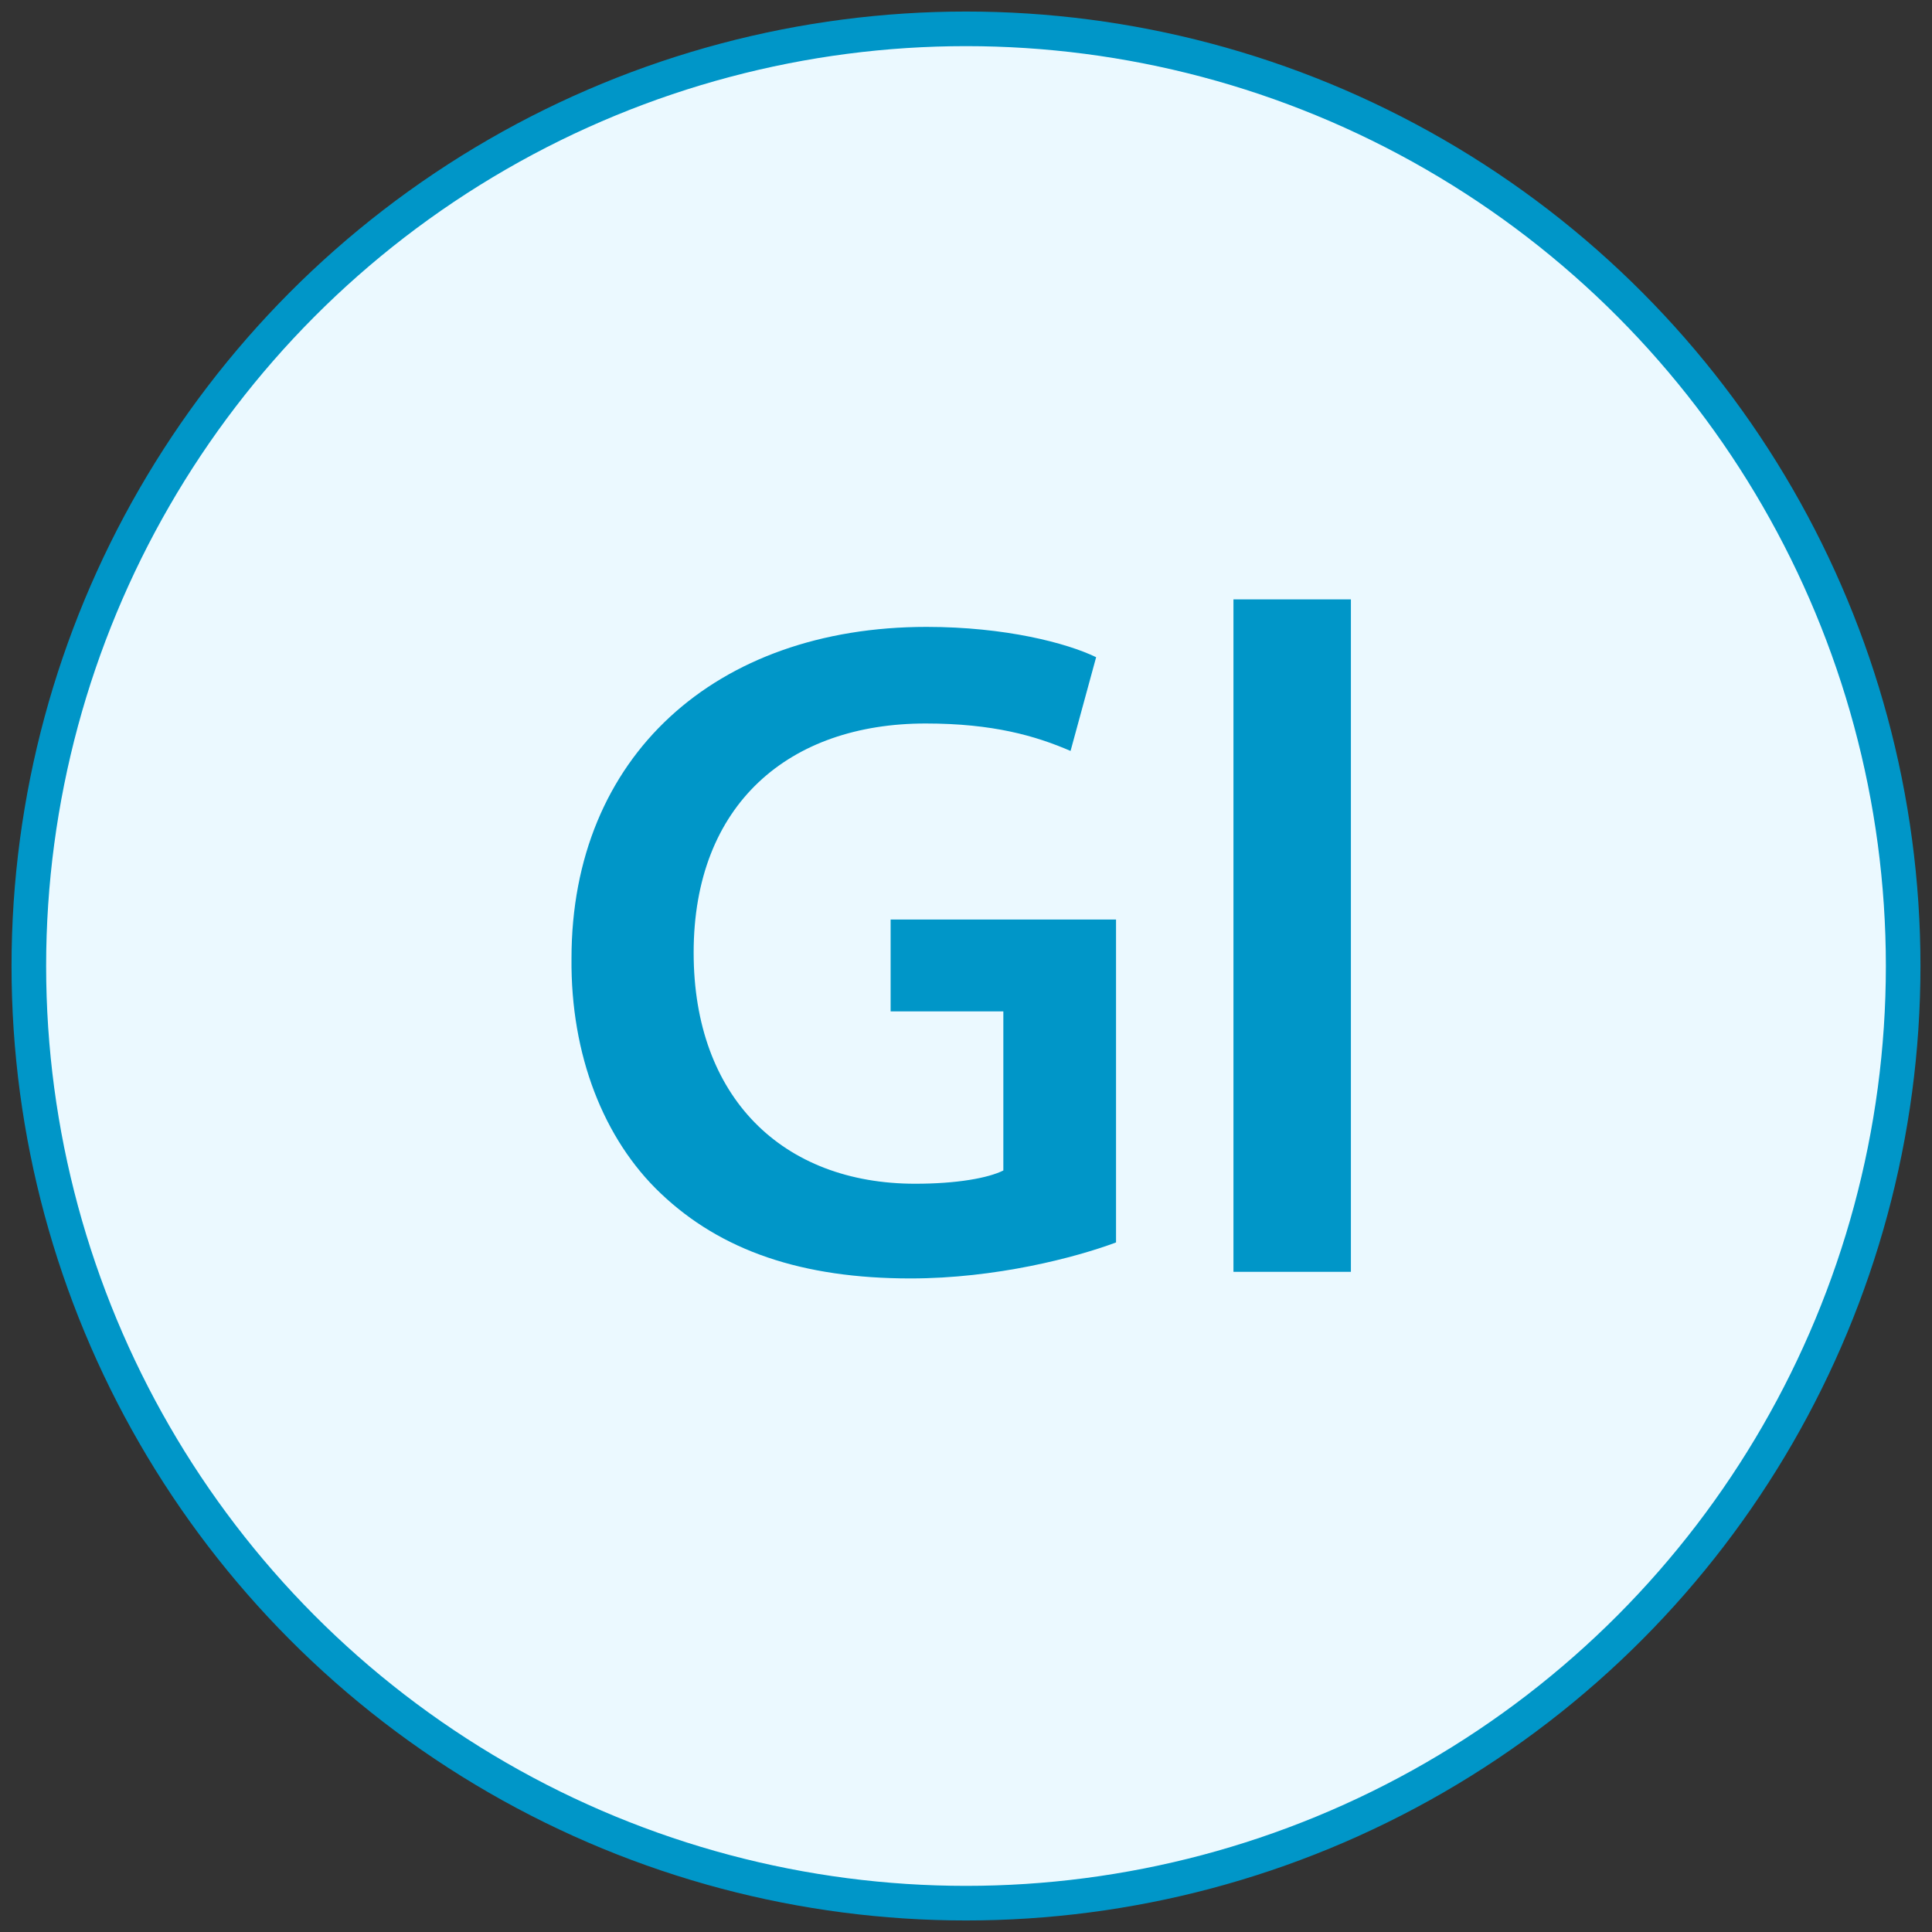
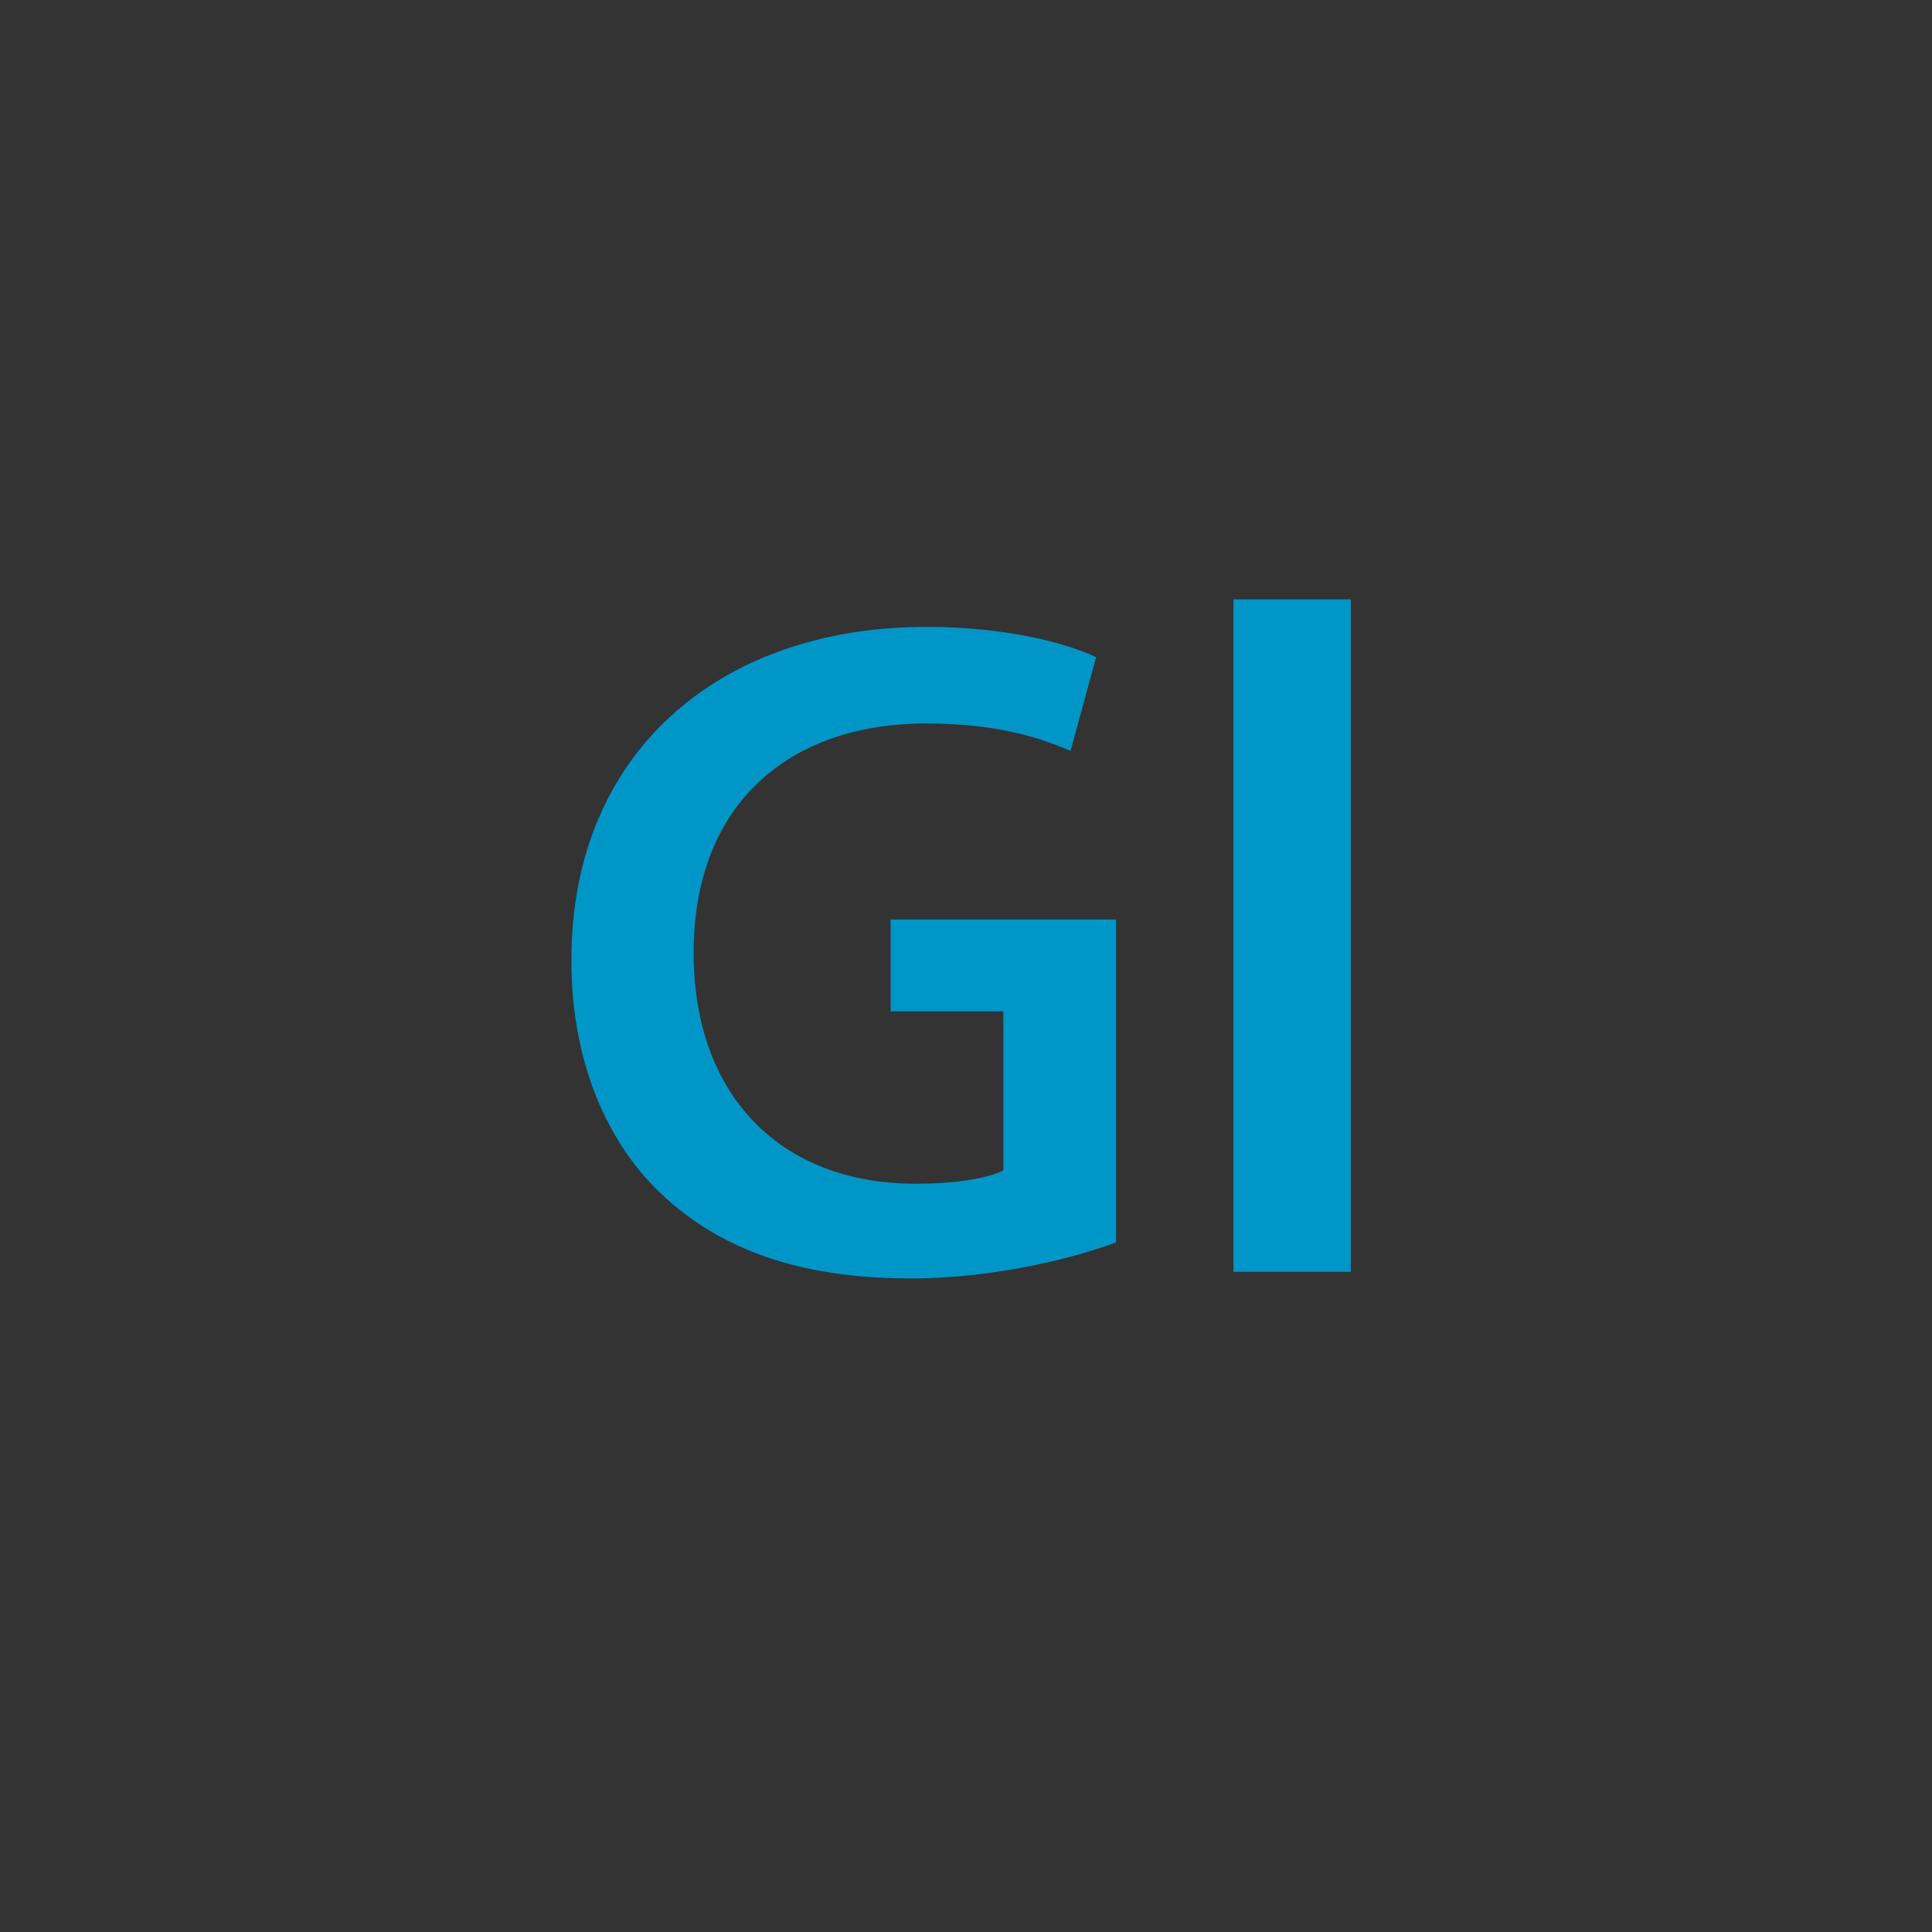
<svg xmlns="http://www.w3.org/2000/svg" width="67px" height="67px" viewBox="0 0 67 67">
  <rect x="0" y="0" width="67" height="67" fill="#333333" stroke="none" />
  <title>5F159F7C-6A33-4FA5-BE4D-00B600C45606</title>
  <g id="Page-1" stroke="none" stroke-width="1" fill="none" fill-rule="evenodd">
    <g id="Manetop_Vitamine-page_New" transform="translate(-1019, -2253)">
      <g id="ganoderma-copy" transform="translate(1020, 2254)">
-         <circle id="Oval-Copy-10" stroke="#0096C8" stroke-width="1.2" fill="#EBF9FF" cx="32.5" cy="32.5" r="32.5" />
-         <path d="M30.576,43.335 C33.532,43.335 36.291,42.613 37.703,42.087 L37.703,30.888 L29.886,30.888 L29.886,34.074 L33.795,34.074 L33.795,39.591 C33.269,39.854 32.185,40.051 30.74,40.051 C26.142,40.051 23.055,37.062 23.055,32.037 C23.055,26.881 26.372,24.09 31.101,24.09 C33.433,24.09 34.911,24.517 36.126,25.042 L37.013,21.791 C35.995,21.298 33.86,20.74 31.134,20.74 C23.811,20.74 18.819,25.239 18.819,32.235 C18.786,35.584 19.935,38.507 21.906,40.379 C24.008,42.383 26.832,43.335 30.576,43.335 Z M45.848,43.105 L45.848,19.787 L41.775,19.787 L41.775,43.105 L45.848,43.105 Z" id="Gl" fill="#0096C8" fill-rule="nonzero" />
+         <path d="M30.576,43.335 C33.532,43.335 36.291,42.613 37.703,42.087 L37.703,30.888 L29.886,30.888 L29.886,34.074 L33.795,34.074 L33.795,39.591 C33.269,39.854 32.185,40.051 30.74,40.051 C26.142,40.051 23.055,37.062 23.055,32.037 C23.055,26.881 26.372,24.09 31.101,24.09 C33.433,24.09 34.911,24.517 36.126,25.042 L37.013,21.791 C35.995,21.298 33.86,20.74 31.134,20.74 C23.811,20.74 18.819,25.239 18.819,32.235 C18.786,35.584 19.935,38.507 21.906,40.379 C24.008,42.383 26.832,43.335 30.576,43.335 Z M45.848,43.105 L45.848,19.787 L41.775,19.787 L41.775,43.105 Z" id="Gl" fill="#0096C8" fill-rule="nonzero" />
      </g>
    </g>
  </g>
</svg>